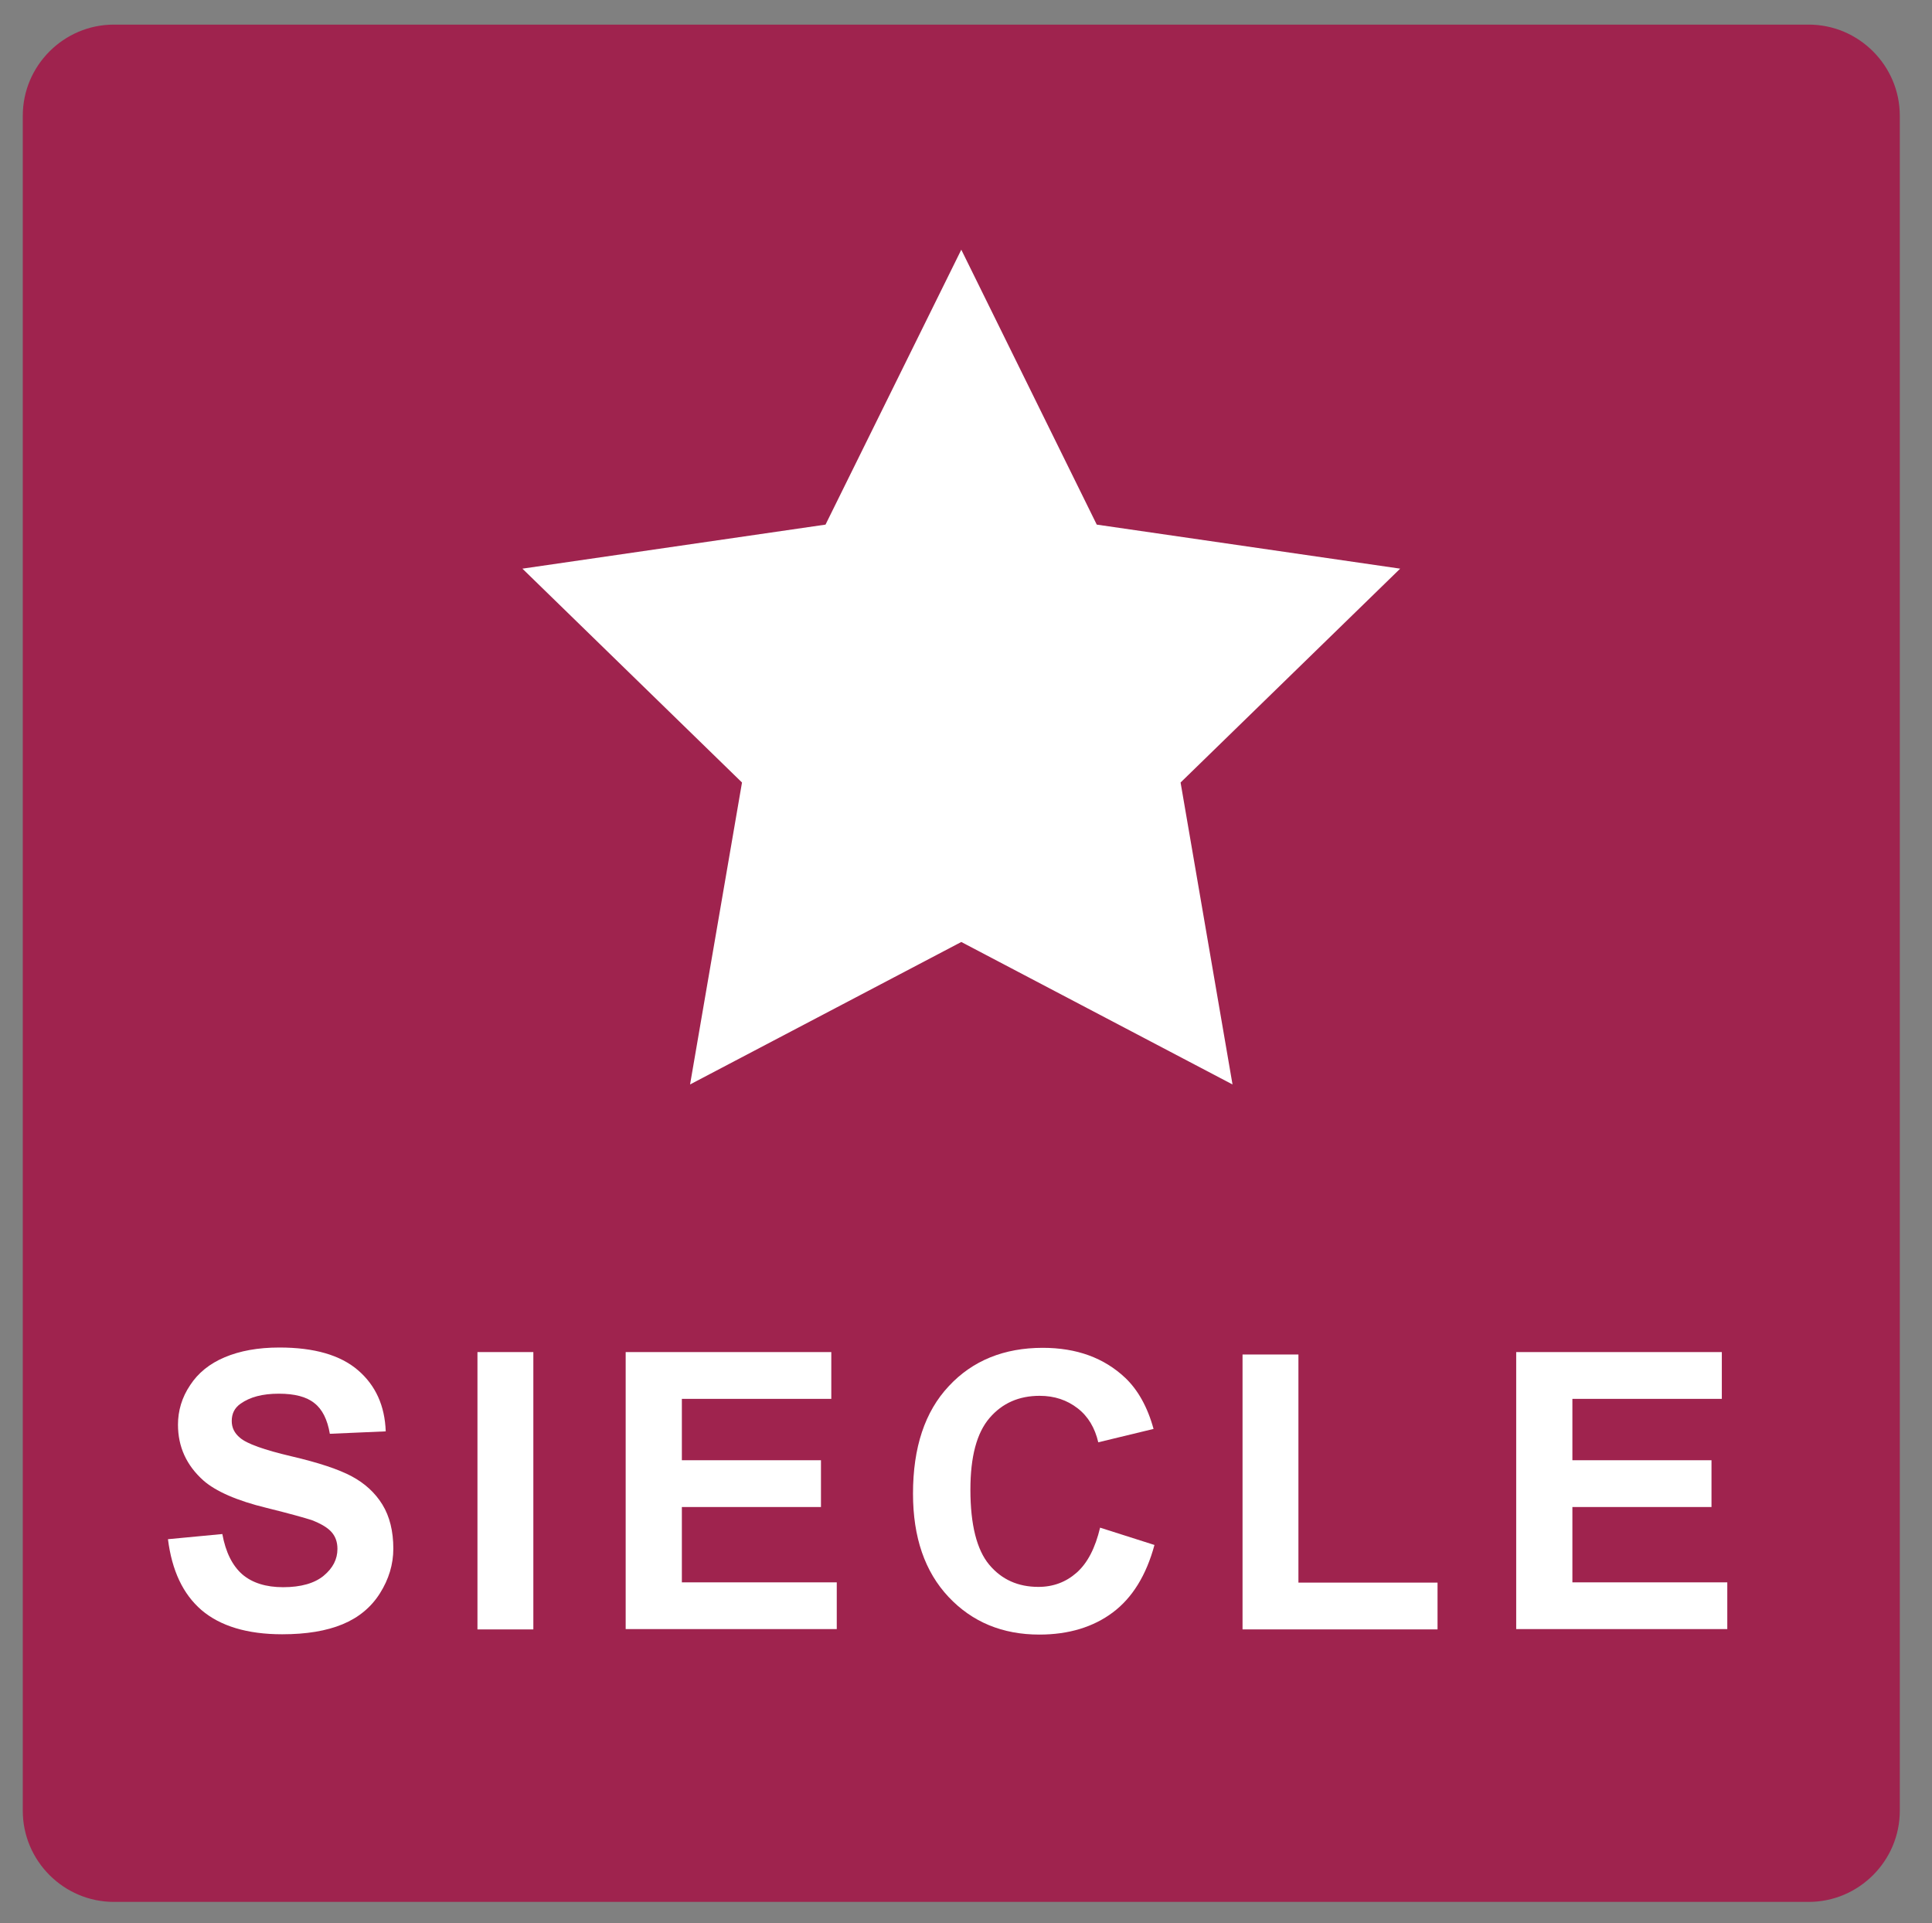
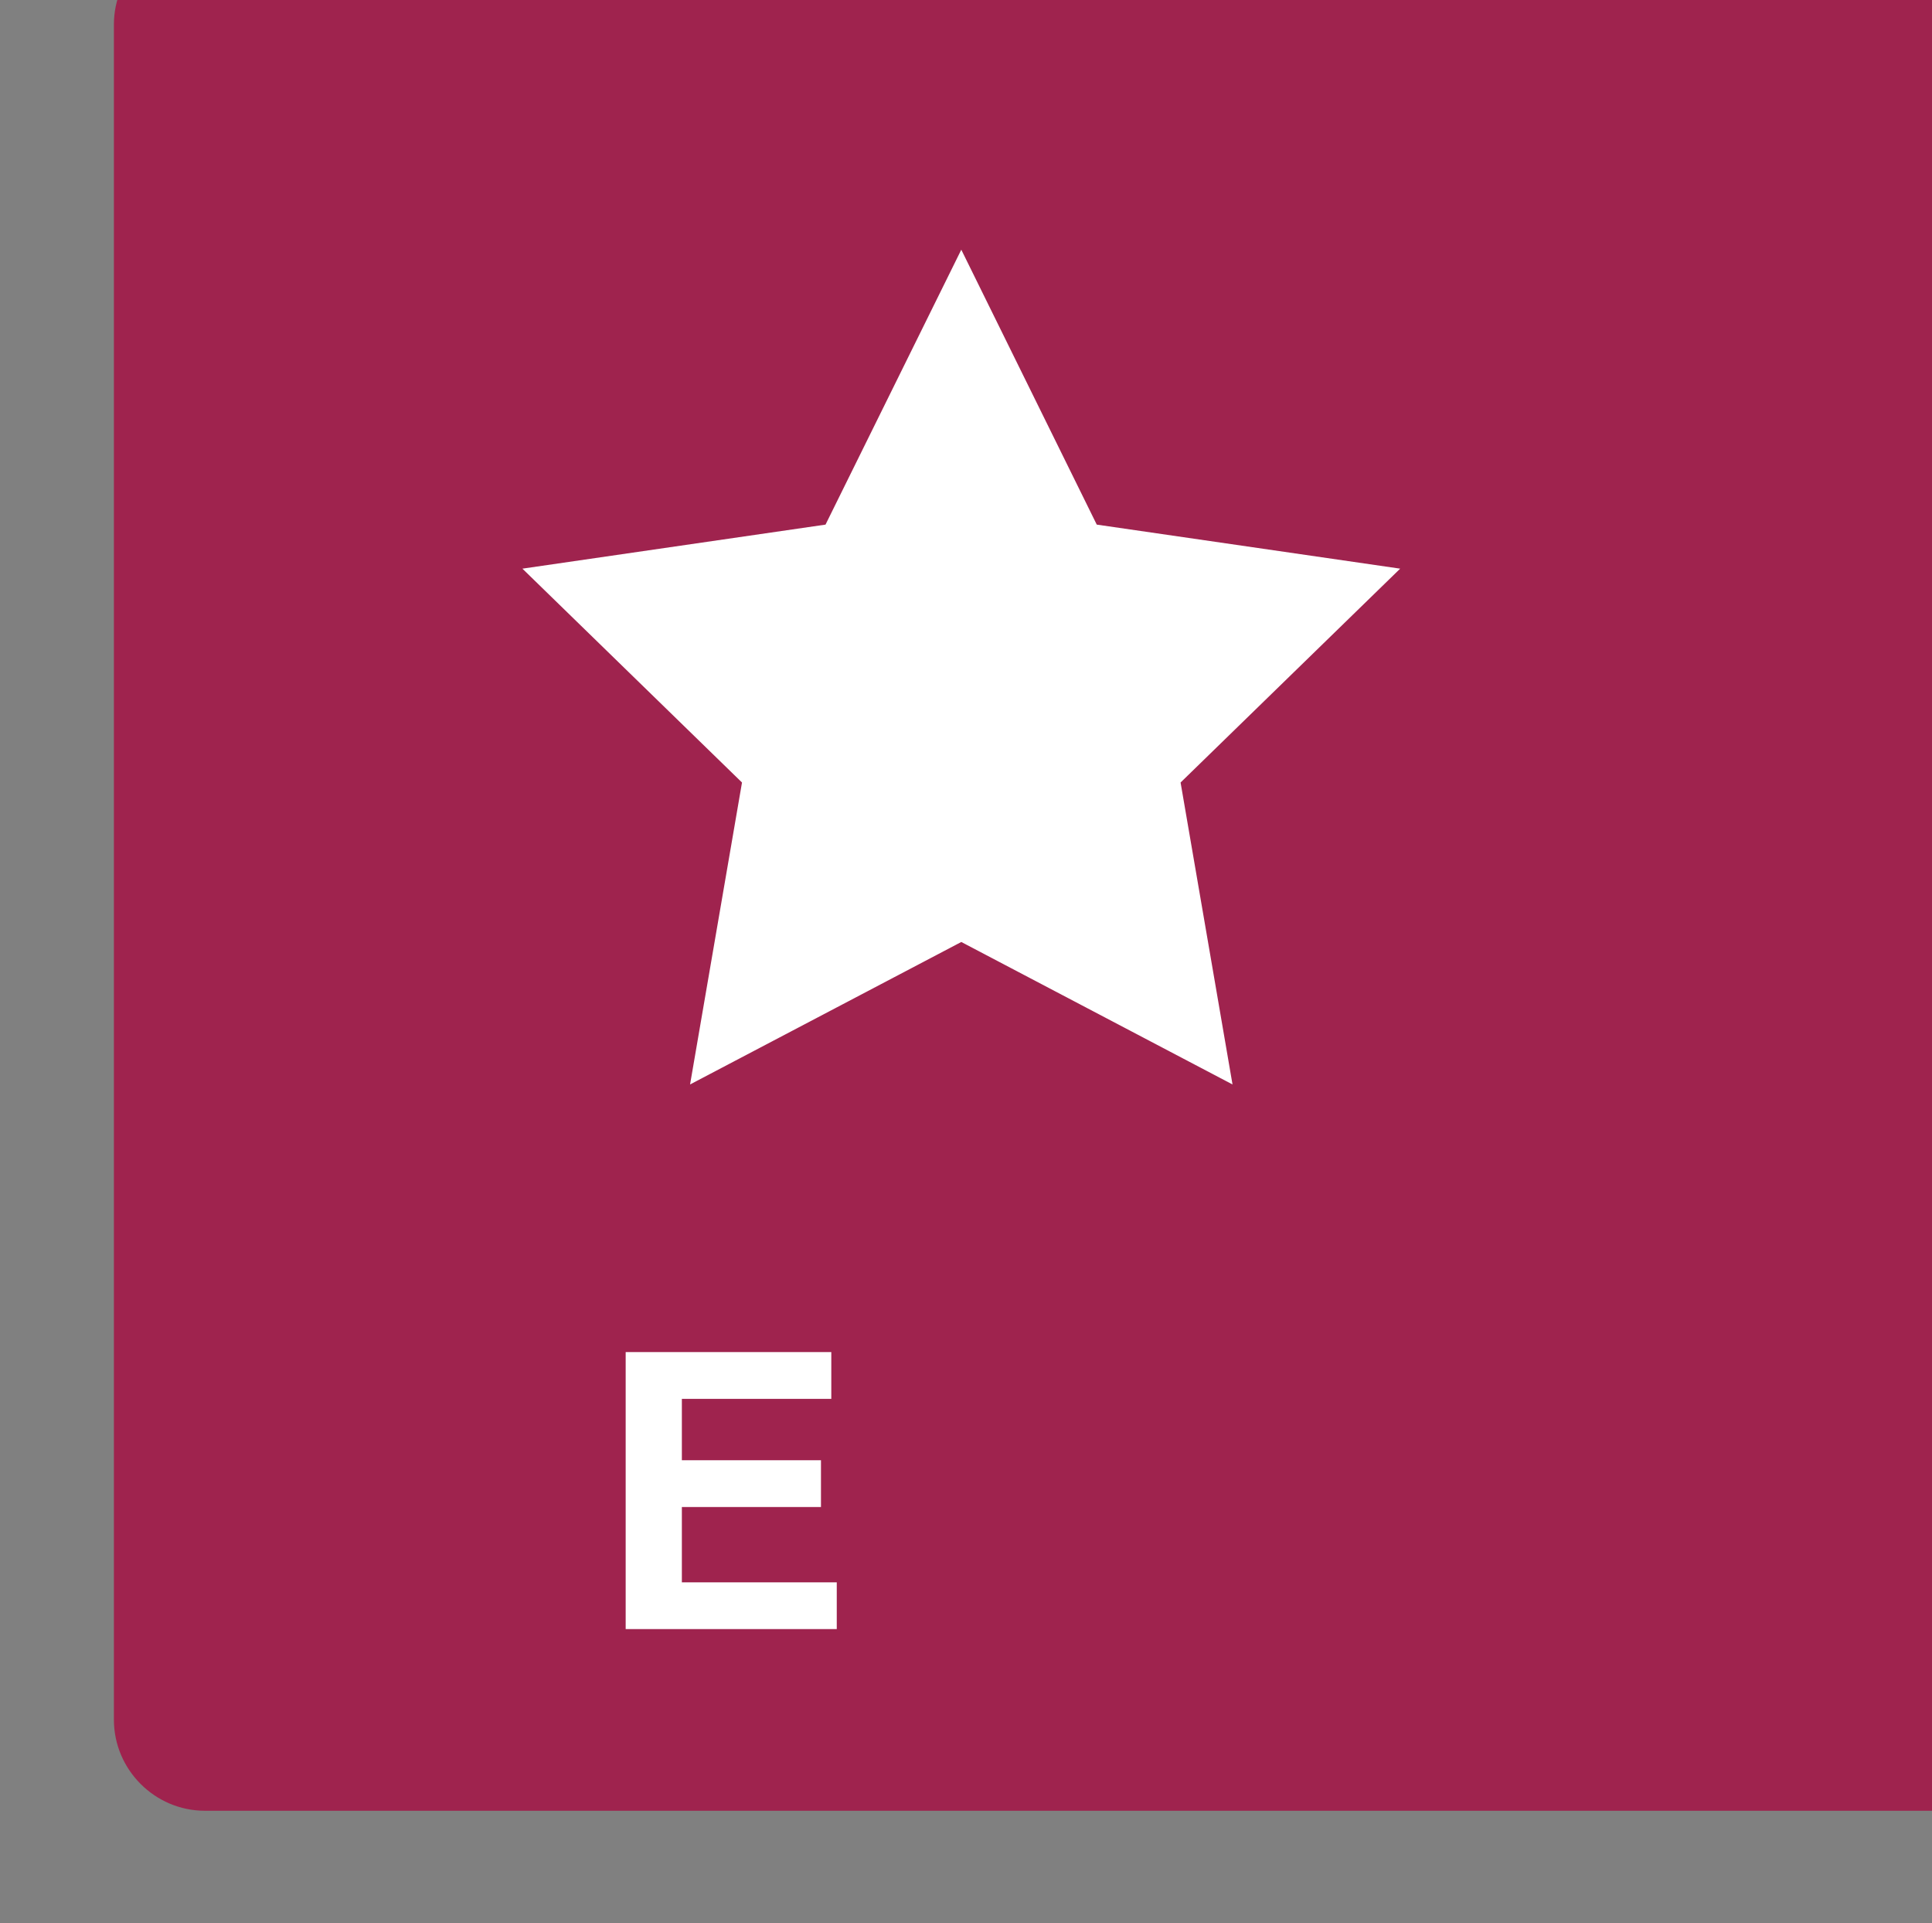
<svg xmlns="http://www.w3.org/2000/svg" version="1.1" id="Calque_1" x="0px" y="0px" viewBox="0 0 636.1 633.1" style="enable-background:new 0 0 636.1 633.1;" xml:space="preserve">
  <rect x="0" y="0" width="636.1" height="633.1" fill="#808080" stroke="none" />
  <style type="text/css">
	.st0{fill:#9F234E;}
	.st1{fill:#FFFFFF;}
</style>
  <g>
-     <path class="st0" d="M625.5,596.1c0,16.5-13.5,30-30,30h-558c-16.5,0-30-13.5-30-30v-558c0-16.5,13.5-30,30-30h558   c16.5,0,30,13.5,30,30V596.1z" />
+     <path class="st0" d="M625.5,596.1h-558c-16.5,0-30-13.5-30-30v-558c0-16.5,13.5-30,30-30h558   c16.5,0,30,13.5,30,30V596.1z" />
  </g>
  <polygon class="st1" points="316.5,82.2 361.1,172.7 461,187.2 388.7,257.6 405.8,357 316.5,310.1 227.2,357 244.3,257.6 172,187.2   271.8,172.7 " />
  <g>
-     <path class="st1" d="M55.3,506.7l17.9-1.7c1.1,6,3.3,10.4,6.6,13.3c3.3,2.8,7.8,4.2,13.4,4.2c5.9,0,10.4-1.3,13.4-3.8   c3-2.5,4.5-5.4,4.5-8.8c0-2.2-0.6-4-1.9-5.5c-1.3-1.5-3.5-2.8-6.6-4c-2.2-0.7-7.1-2.1-14.8-4c-9.9-2.4-16.8-5.5-20.8-9   c-5.6-5-8.4-11.1-8.4-18.4c0-4.6,1.3-9,4-13c2.6-4,6.4-7.1,11.4-9.2c5-2.1,10.9-3.2,18-3.2c11.5,0,20.1,2.5,25.9,7.5   c5.8,5,8.8,11.7,9.1,20.1l-18.4,0.8c-0.8-4.7-2.5-8.1-5.1-10.1c-2.6-2.1-6.5-3.1-11.7-3.1c-5.4,0-9.5,1.1-12.6,3.3   c-2,1.4-2.9,3.3-2.9,5.7c0,2.2,0.9,4,2.7,5.5c2.3,2,8,4,16.9,6.1c9,2.1,15.6,4.3,19.9,6.6c4.3,2.3,7.7,5.4,10.1,9.3   c2.4,3.9,3.6,8.8,3.6,14.5c0,5.2-1.5,10.1-4.4,14.7c-2.9,4.6-7,8-12.3,10.2c-5.3,2.2-11.9,3.3-19.9,3.3c-11.5,0-20.4-2.7-26.6-8   C60.2,524.7,56.6,517,55.3,506.7z" />
-     <path class="st1" d="M157.2,536.4v-91.3h18.4v91.3H157.2z" />
    <path class="st1" d="M206,536.4v-91.3h67.7v15.4h-49.2v20.2h45.8v15.4h-45.8v24.8h51v15.4H206z" />
-     <path class="st1" d="M362.2,502.9l17.9,5.7c-2.7,10-7.3,17.4-13.7,22.2c-6.4,4.8-14.5,7.3-24.2,7.3c-12.1,0-22.1-4.1-29.9-12.4   s-11.7-19.6-11.7-34c0-15.2,3.9-27,11.8-35.4c7.8-8.4,18.2-12.6,30.9-12.6c11.2,0,20.2,3.3,27.2,9.9c4.1,3.9,7.3,9.5,9.3,16.8   l-18.2,4.4c-1.1-4.7-3.3-8.5-6.8-11.2s-7.6-4.1-12.5-4.1c-6.8,0-12.3,2.4-16.5,7.3c-4.2,4.9-6.3,12.7-6.3,23.6   c0,11.5,2.1,19.8,6.2,24.7c4.1,4.9,9.5,7.3,16.2,7.3c4.9,0,9.1-1.6,12.6-4.7C358.1,514.5,360.6,509.6,362.2,502.9z" />
-     <path class="st1" d="M409.1,536.4v-90.5h18.4v75.1h45.8v15.4H409.1z" />
-     <path class="st1" d="M499.2,536.4v-91.3h67.7v15.4h-49.2v20.2h45.8v15.4h-45.8v24.8h51v15.4H499.2z" />
  </g>
  <g>
</g>
  <g>
</g>
  <g>
</g>
  <g>
</g>
  <g>
</g>
  <g>
</g>
  <g>
</g>
  <g>
</g>
  <g>
</g>
  <g>
</g>
  <g>
</g>
  <g>
</g>
  <g>
</g>
  <g>
</g>
  <g>
</g>
</svg>